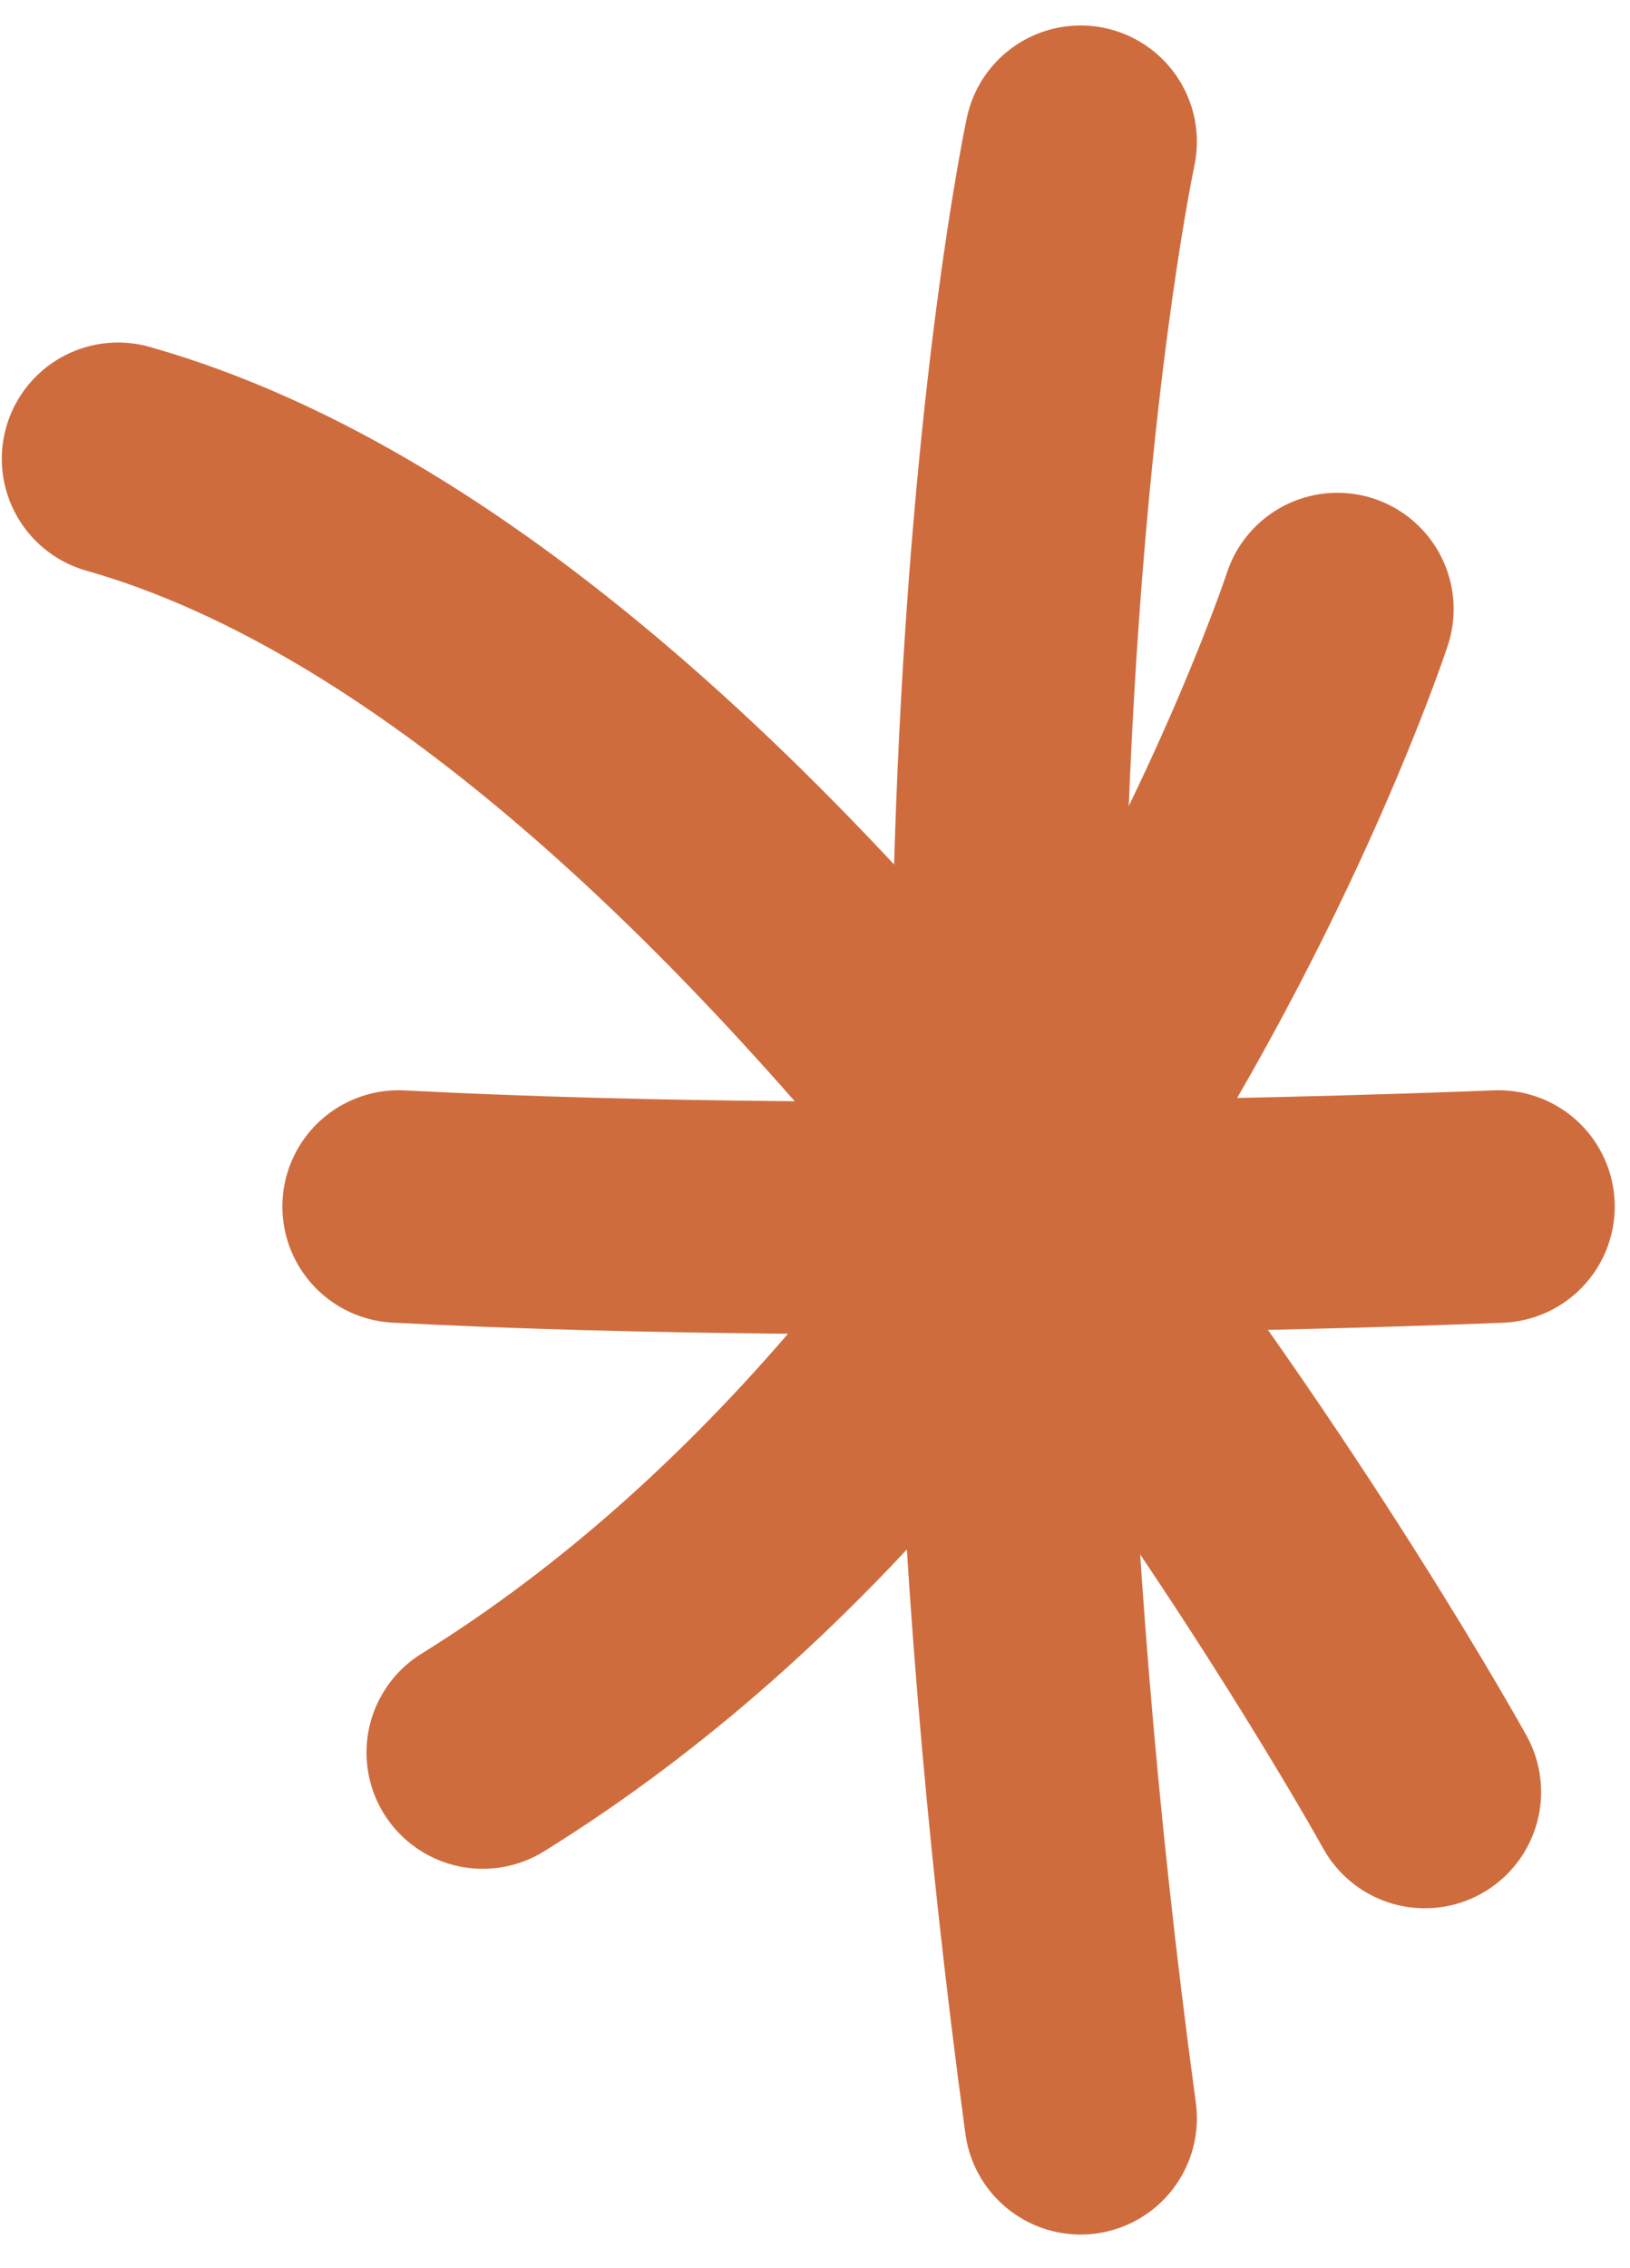
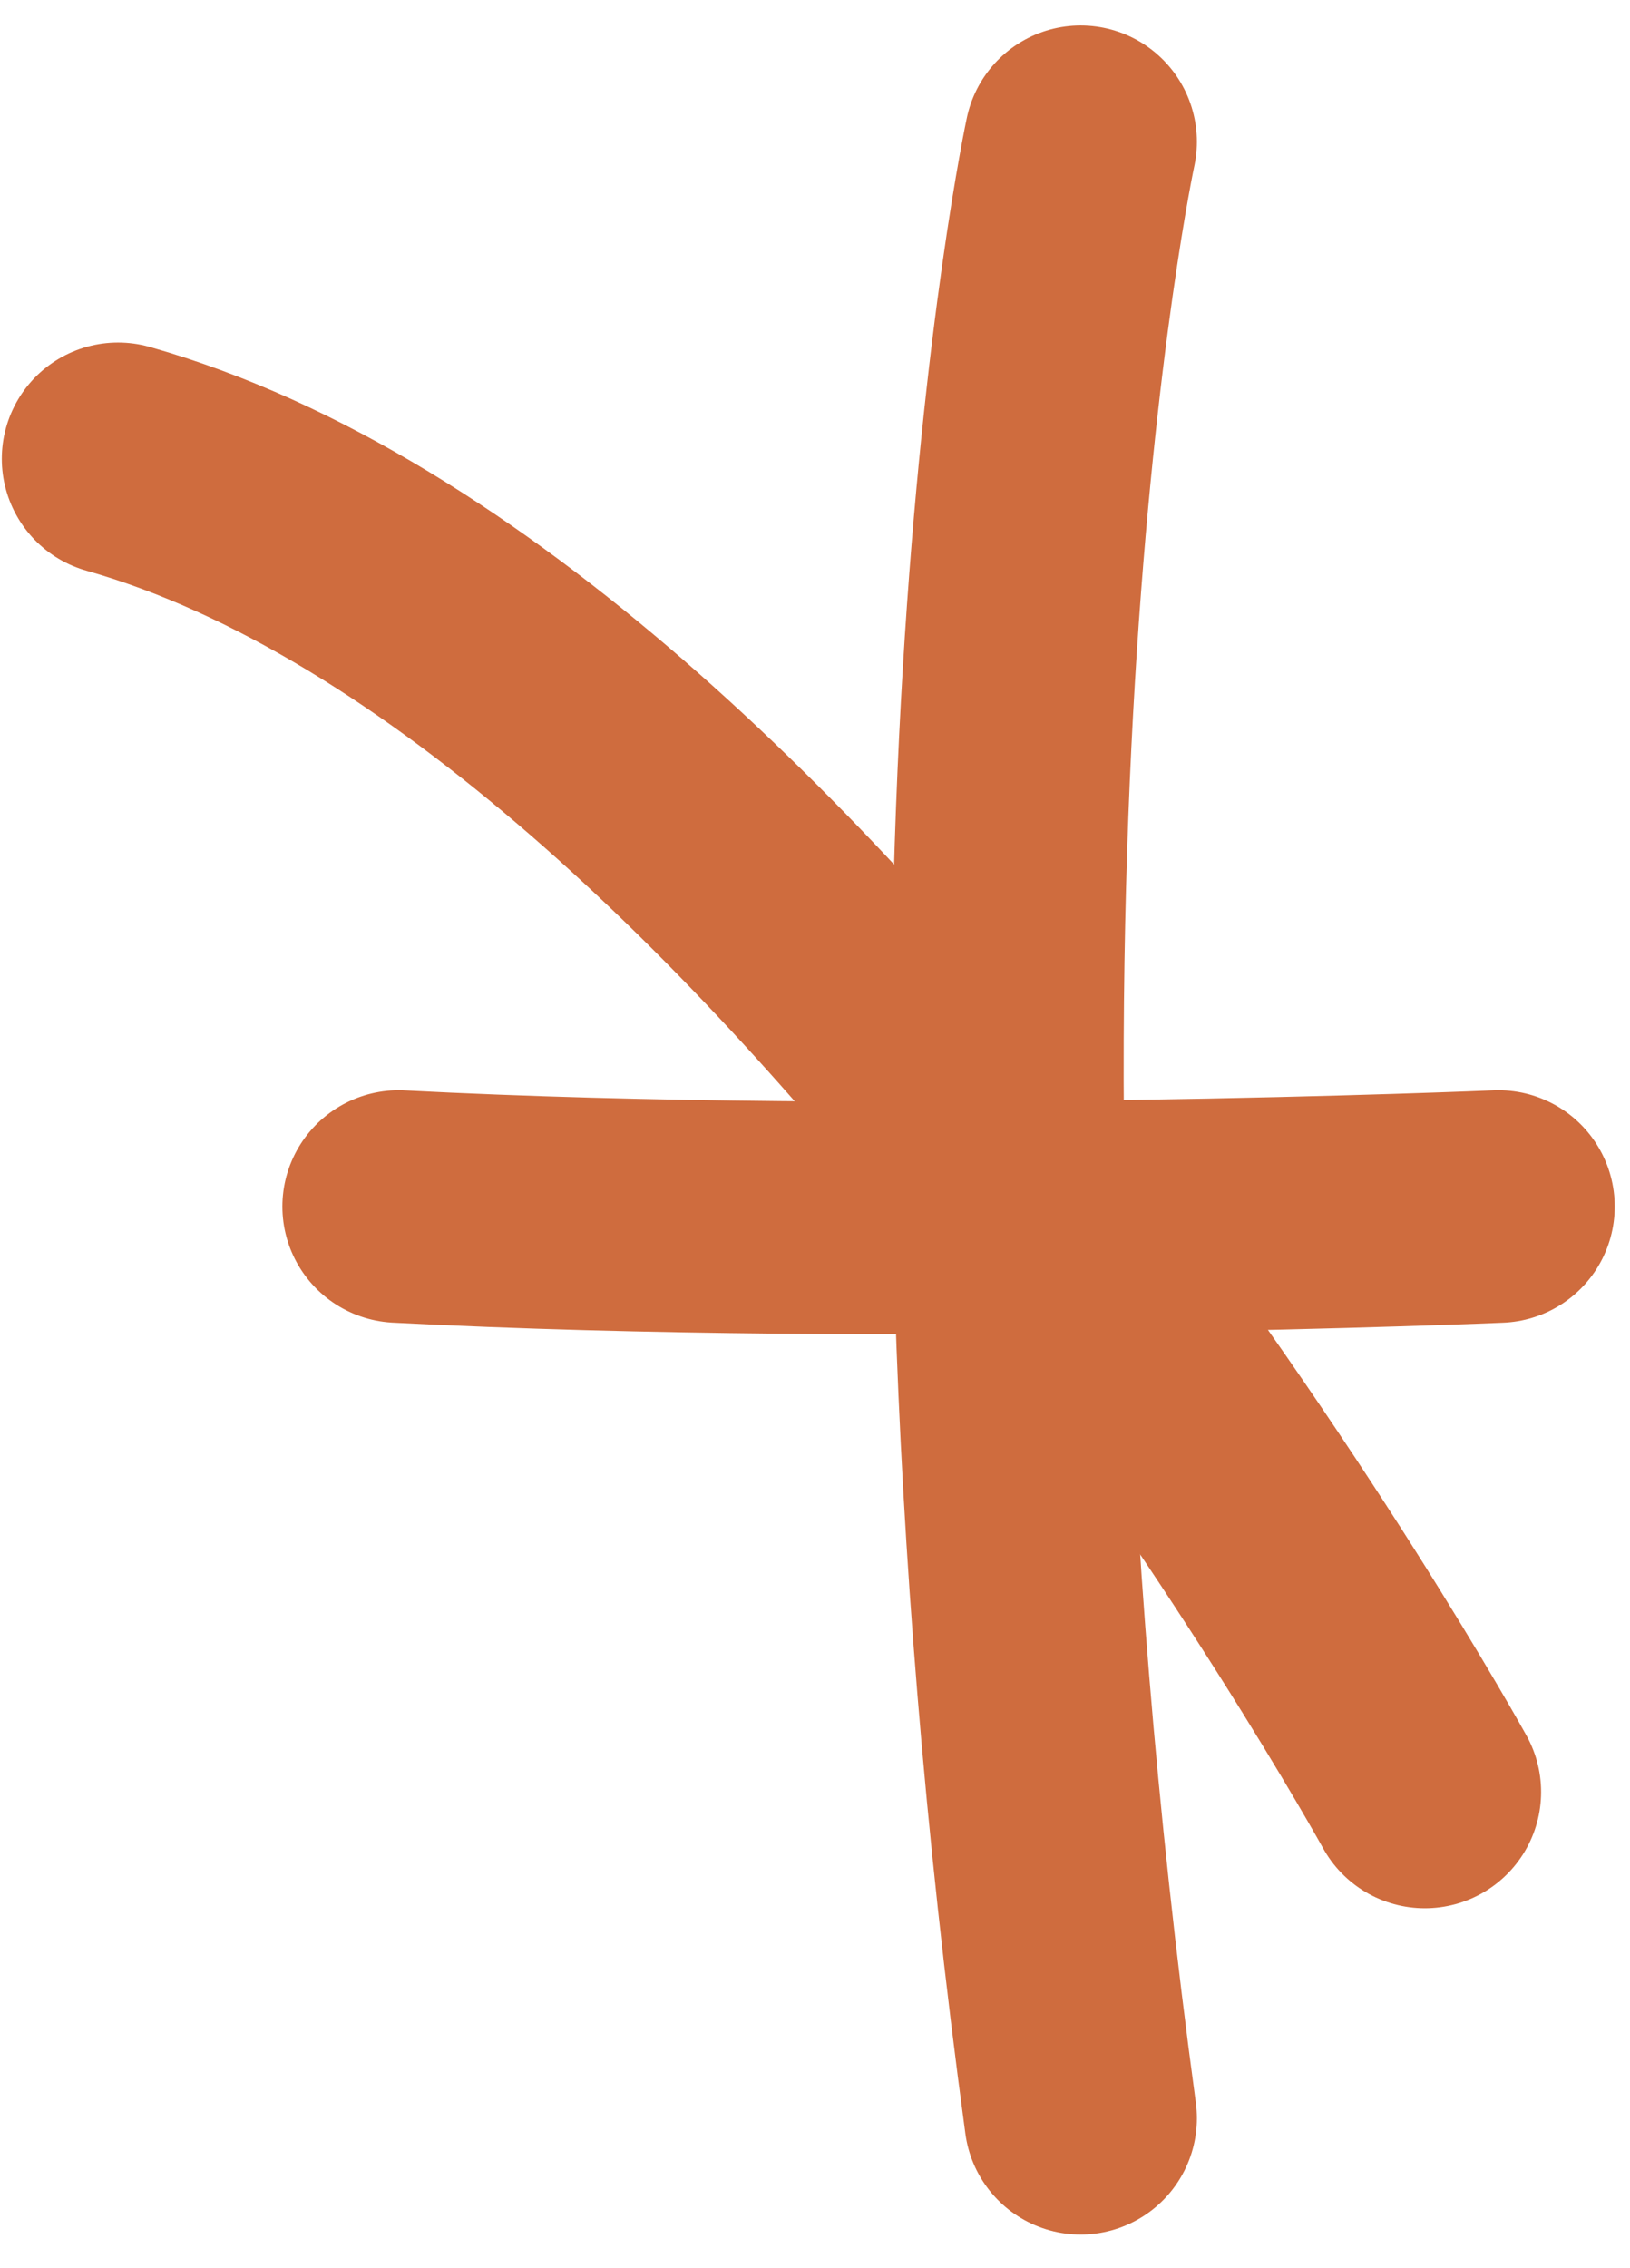
<svg xmlns="http://www.w3.org/2000/svg" width="23" height="32" viewBox="0 0 23 32" fill="none">
  <path d="M15.248 2C15.248 2 12.924 12.789 15.248 29.885" stroke="#CF6C3E" stroke-width="3.281" stroke-linecap="round" />
  <path d="M5.625 17.022C12.596 17.385 21.144 17.022 21.144 17.022" stroke="#CF6C3E" stroke-width="3.281" stroke-linecap="round" />
-   <path d="M6.812 24.725C15.313 19.452 18.871 8.593 18.871 8.593" stroke="#CF6C3E" stroke-width="3.281" stroke-linecap="round" />
  <path d="M1.666 6.473C11.202 9.175 20.105 25.282 20.105 25.282" stroke="#CF6C3E" stroke-width="3.281" stroke-linecap="round" />
</svg>